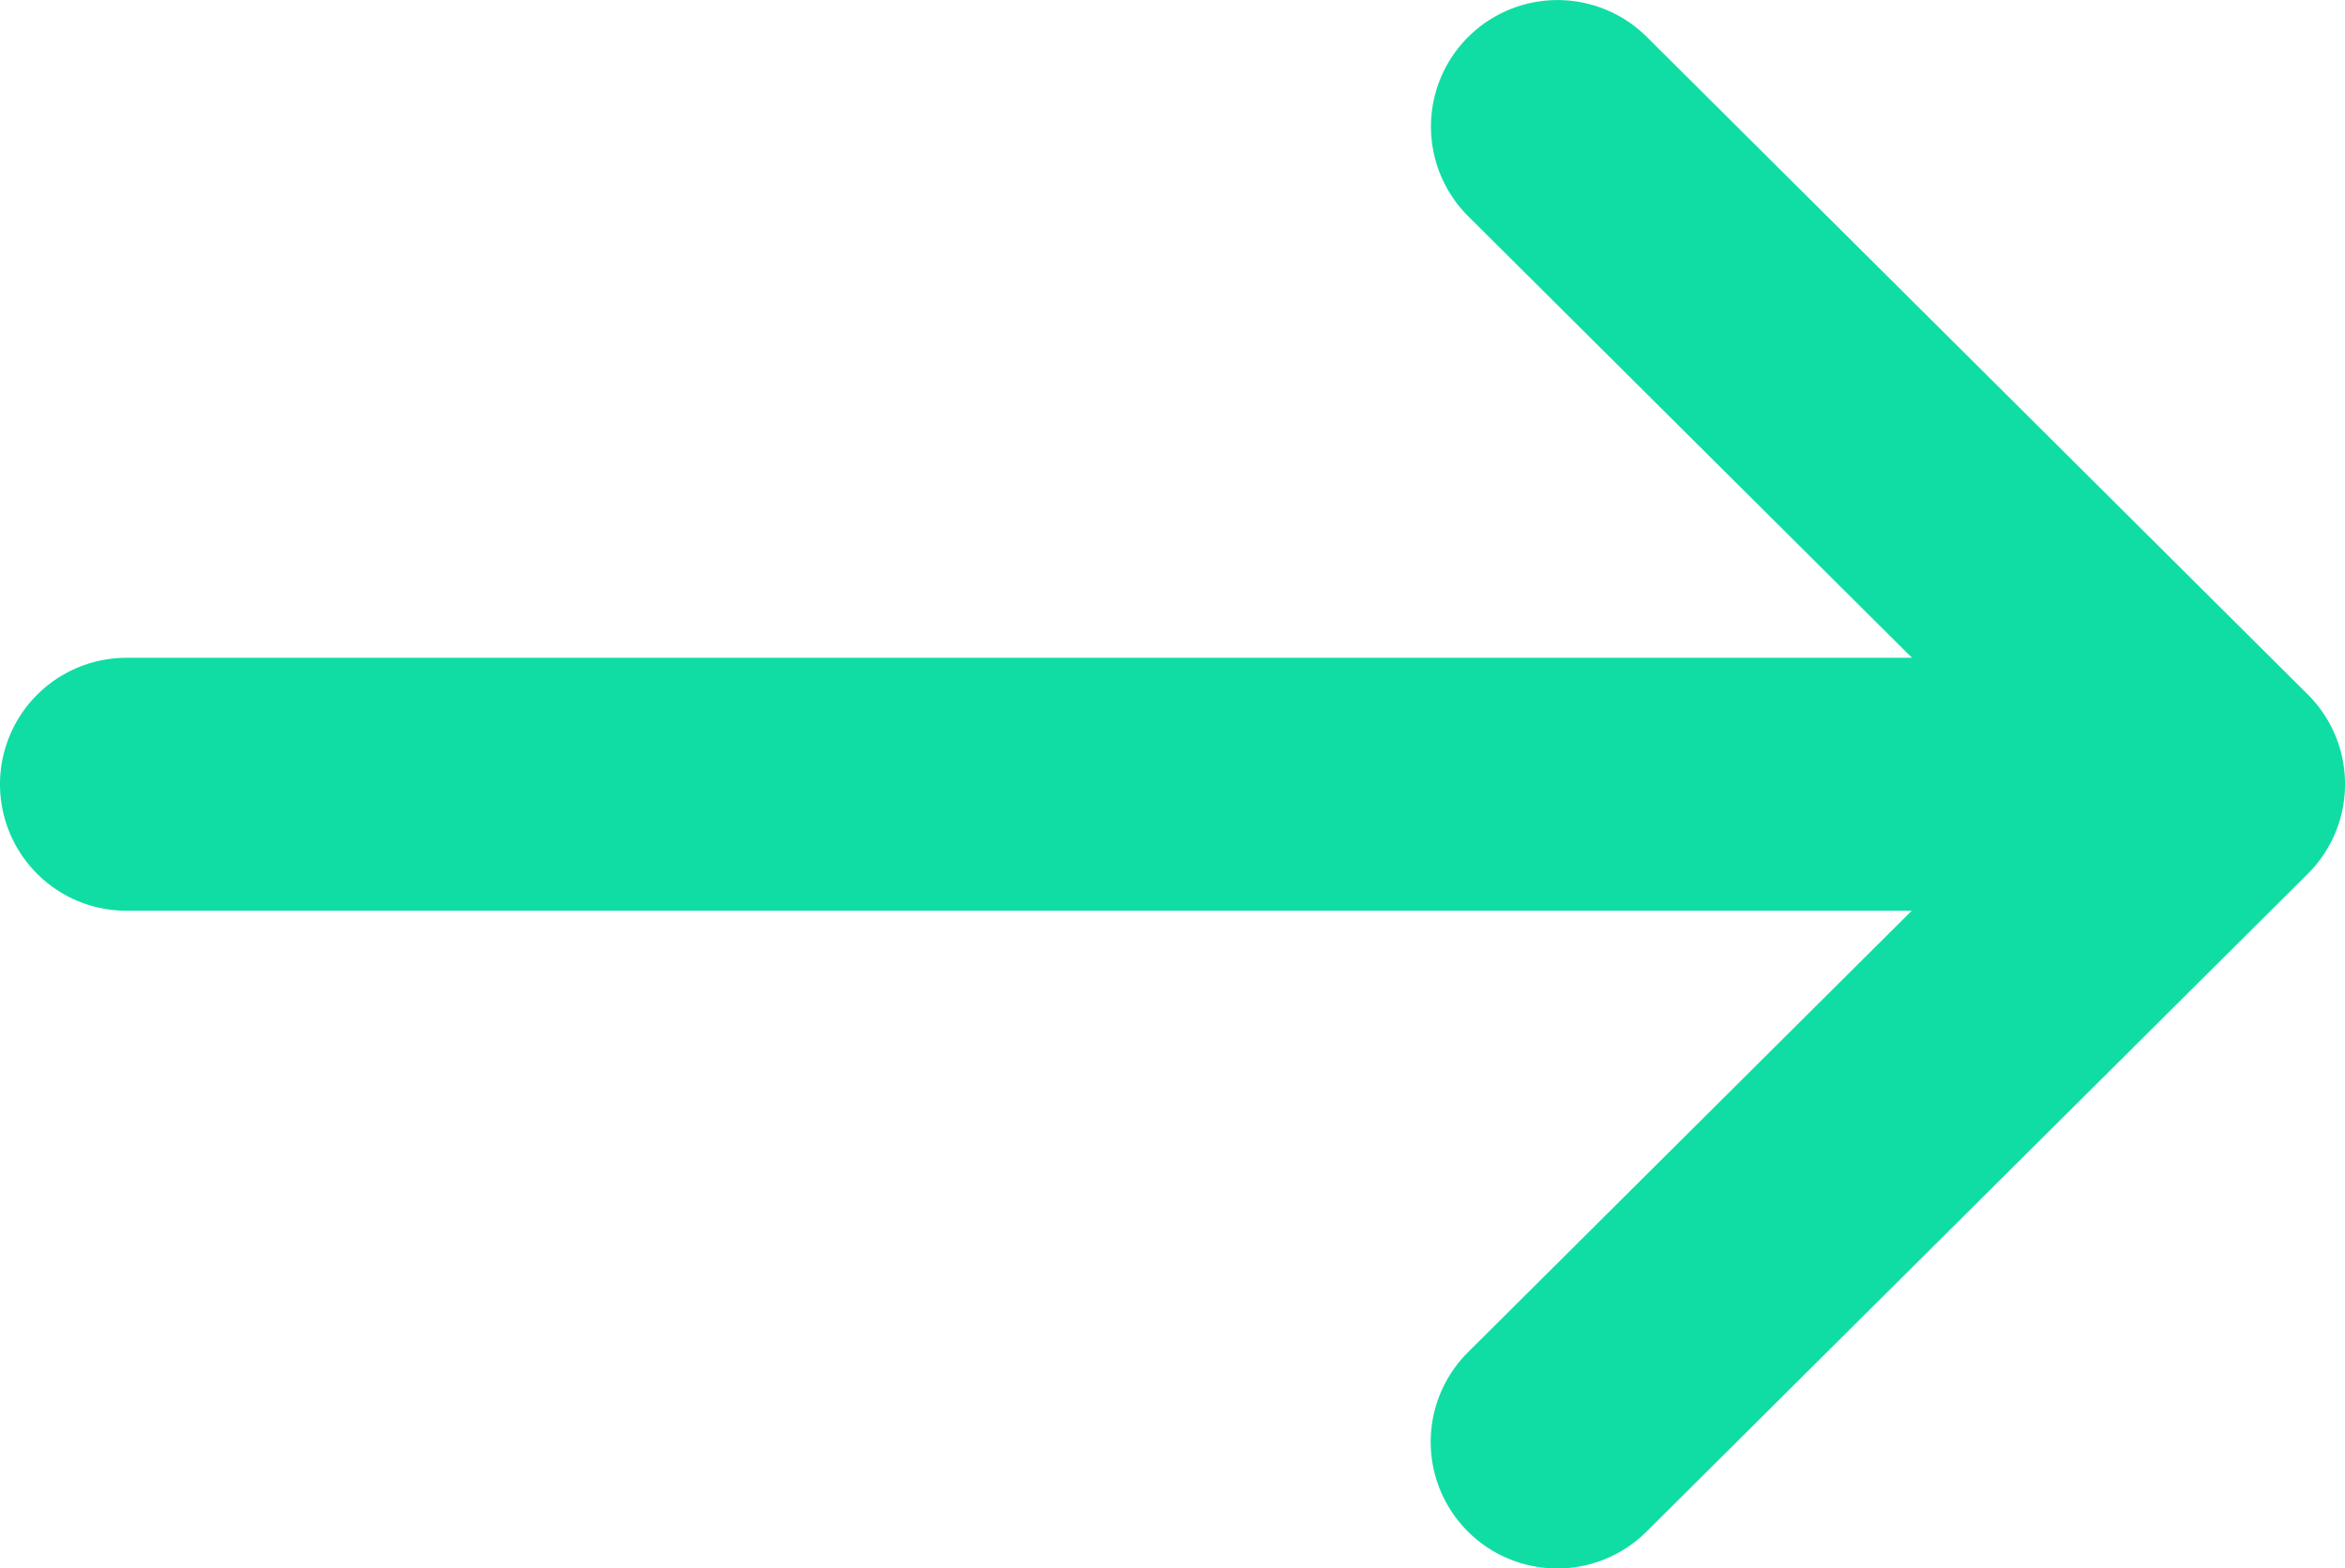
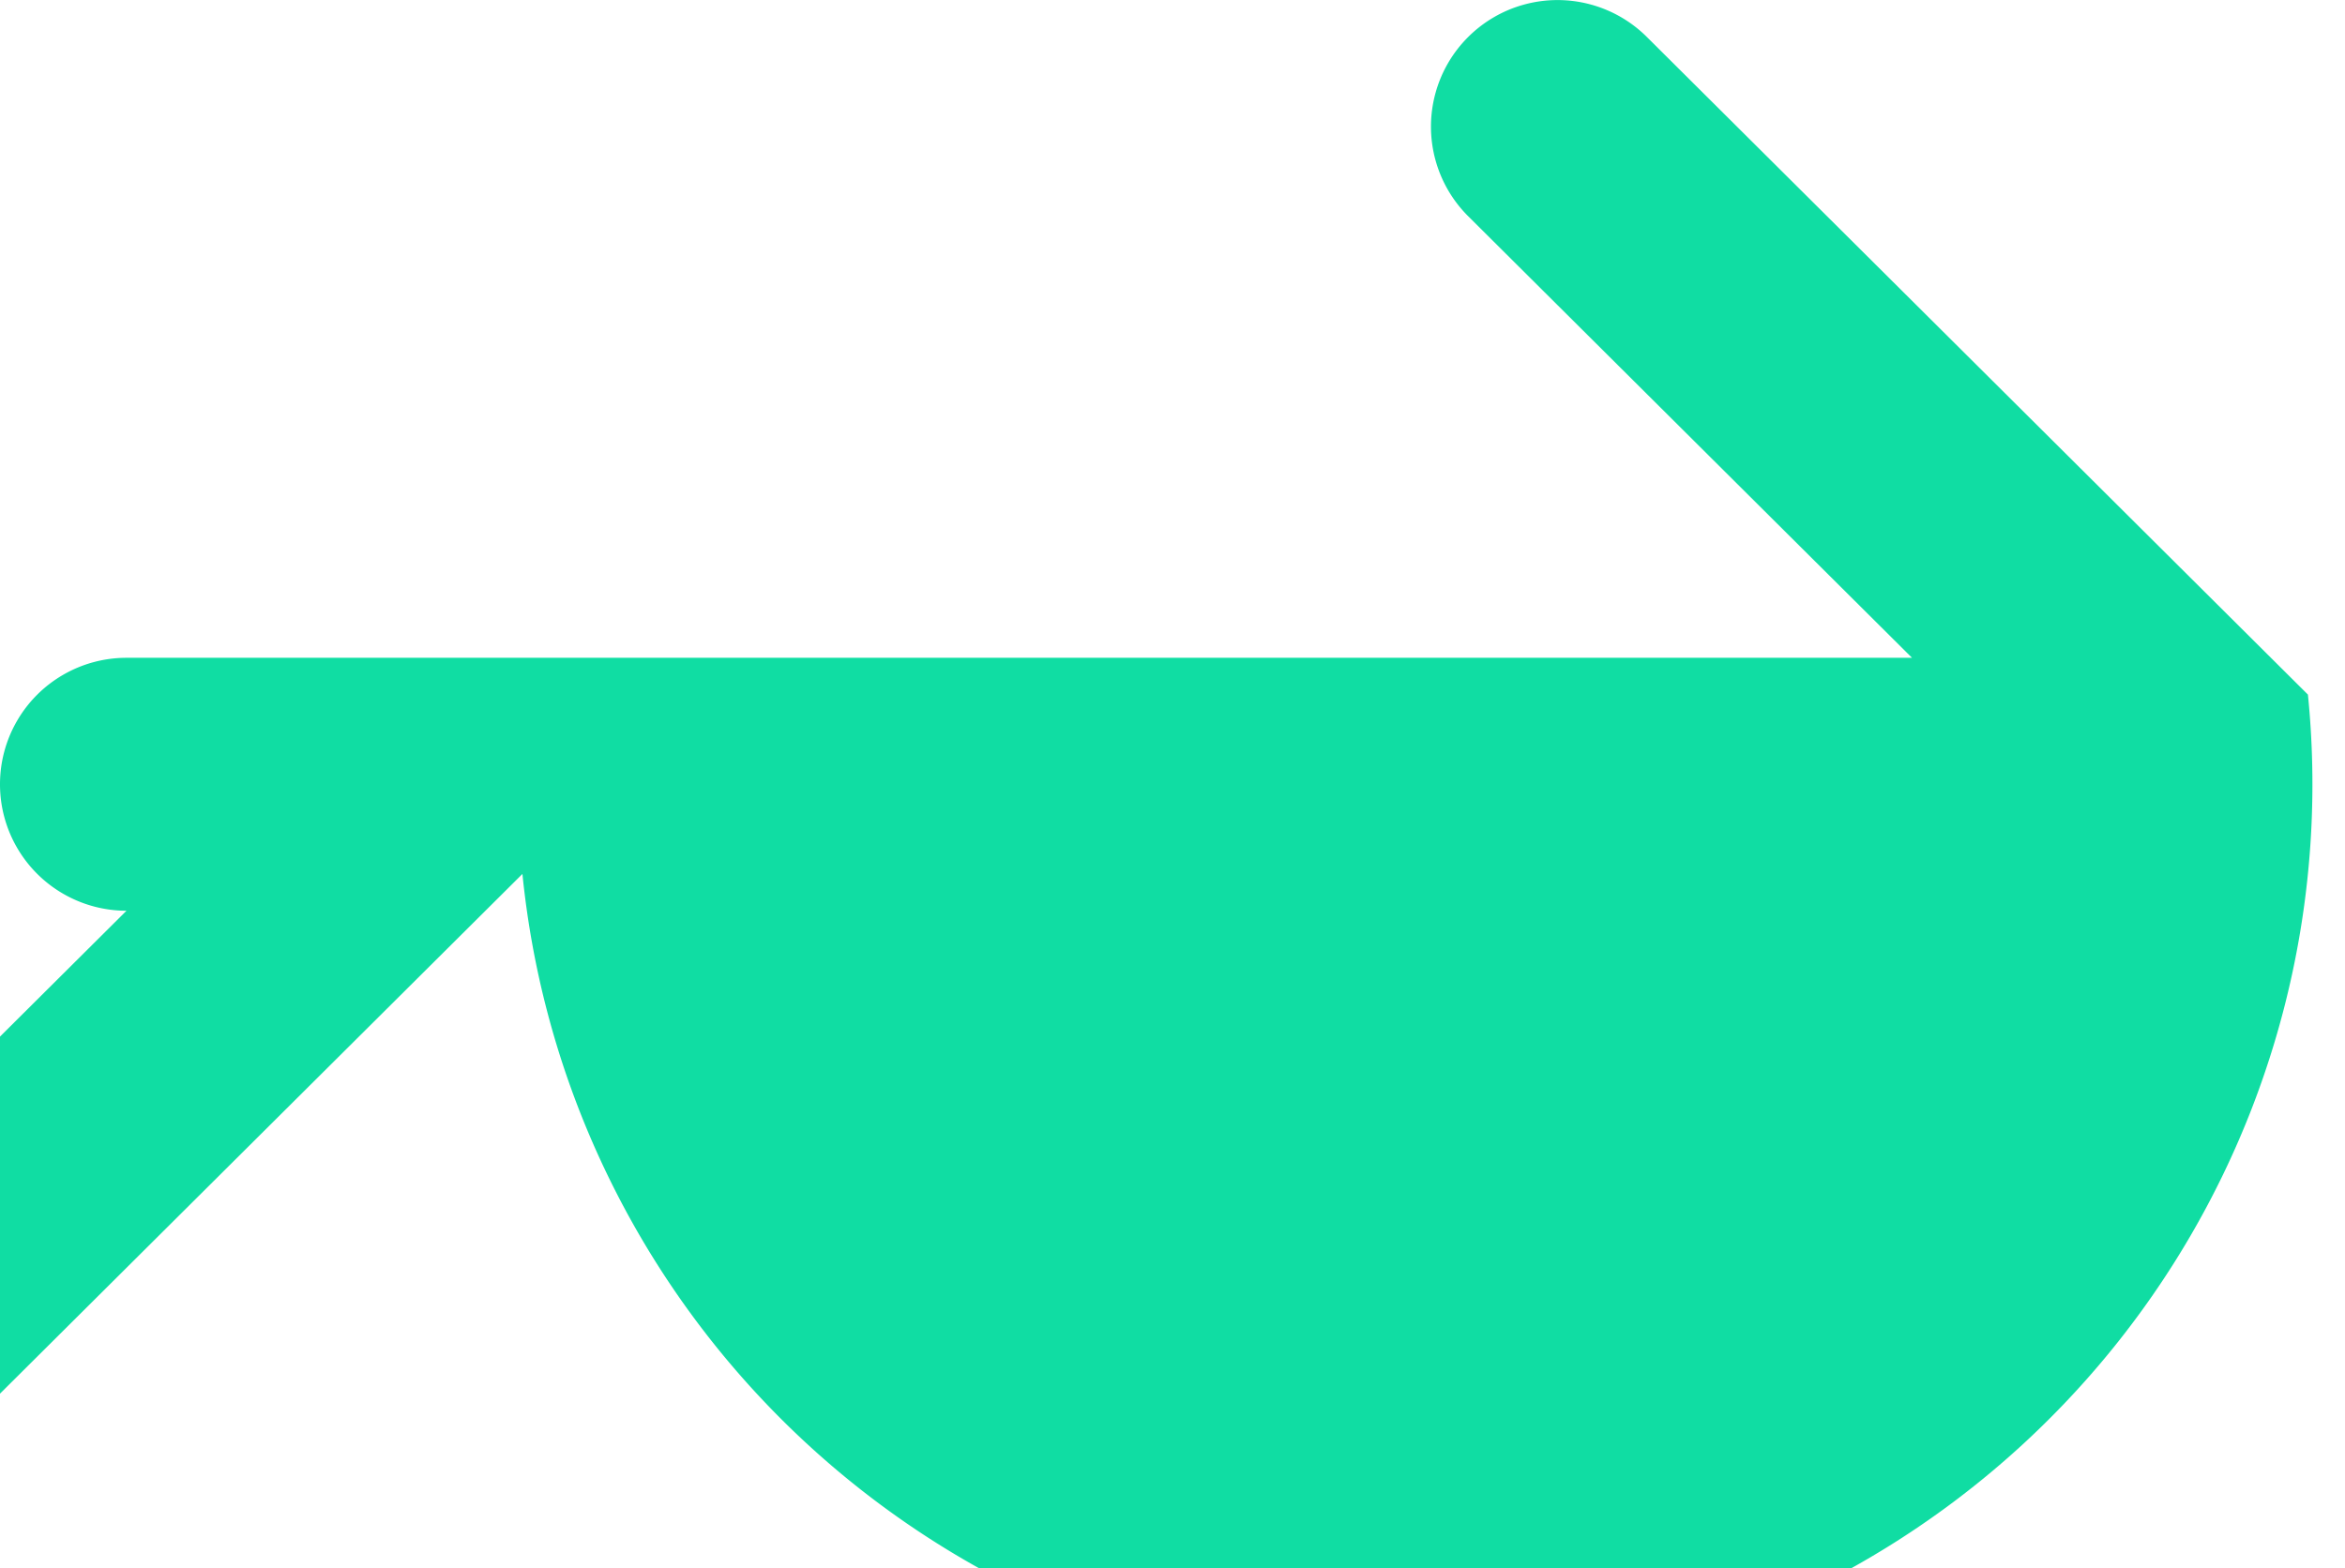
<svg xmlns="http://www.w3.org/2000/svg" width="26.25" height="17.559" viewBox="0 0 26.25 17.559">
  <g id="Group_9778" data-name="Group 9778" transform="translate(-6 -132)">
    <g id="Group_9746" data-name="Group 9746" transform="translate(0 132)">
-       <path id="Path_5303" data-name="Path 5303" d="M35.835,139.777h0l-7.4-7.363a1.416,1.416,0,0,0-2,2.007l4.968,4.944H11.416a1.416,1.416,0,0,0,0,2.832H31.4l-4.968,4.944a1.416,1.416,0,0,0,2,2.007l7.4-7.363h0A1.417,1.417,0,0,0,35.835,139.777Z" transform="translate(-4 -132)" fill="#10dda3" />
+       <path id="Path_5303" data-name="Path 5303" d="M35.835,139.777h0l-7.4-7.363a1.416,1.416,0,0,0-2,2.007l4.968,4.944H11.416a1.416,1.416,0,0,0,0,2.832l-4.968,4.944a1.416,1.416,0,0,0,2,2.007l7.4-7.363h0A1.417,1.417,0,0,0,35.835,139.777Z" transform="translate(-4 -132)" fill="#10dda3" />
    </g>
  </g>
</svg>